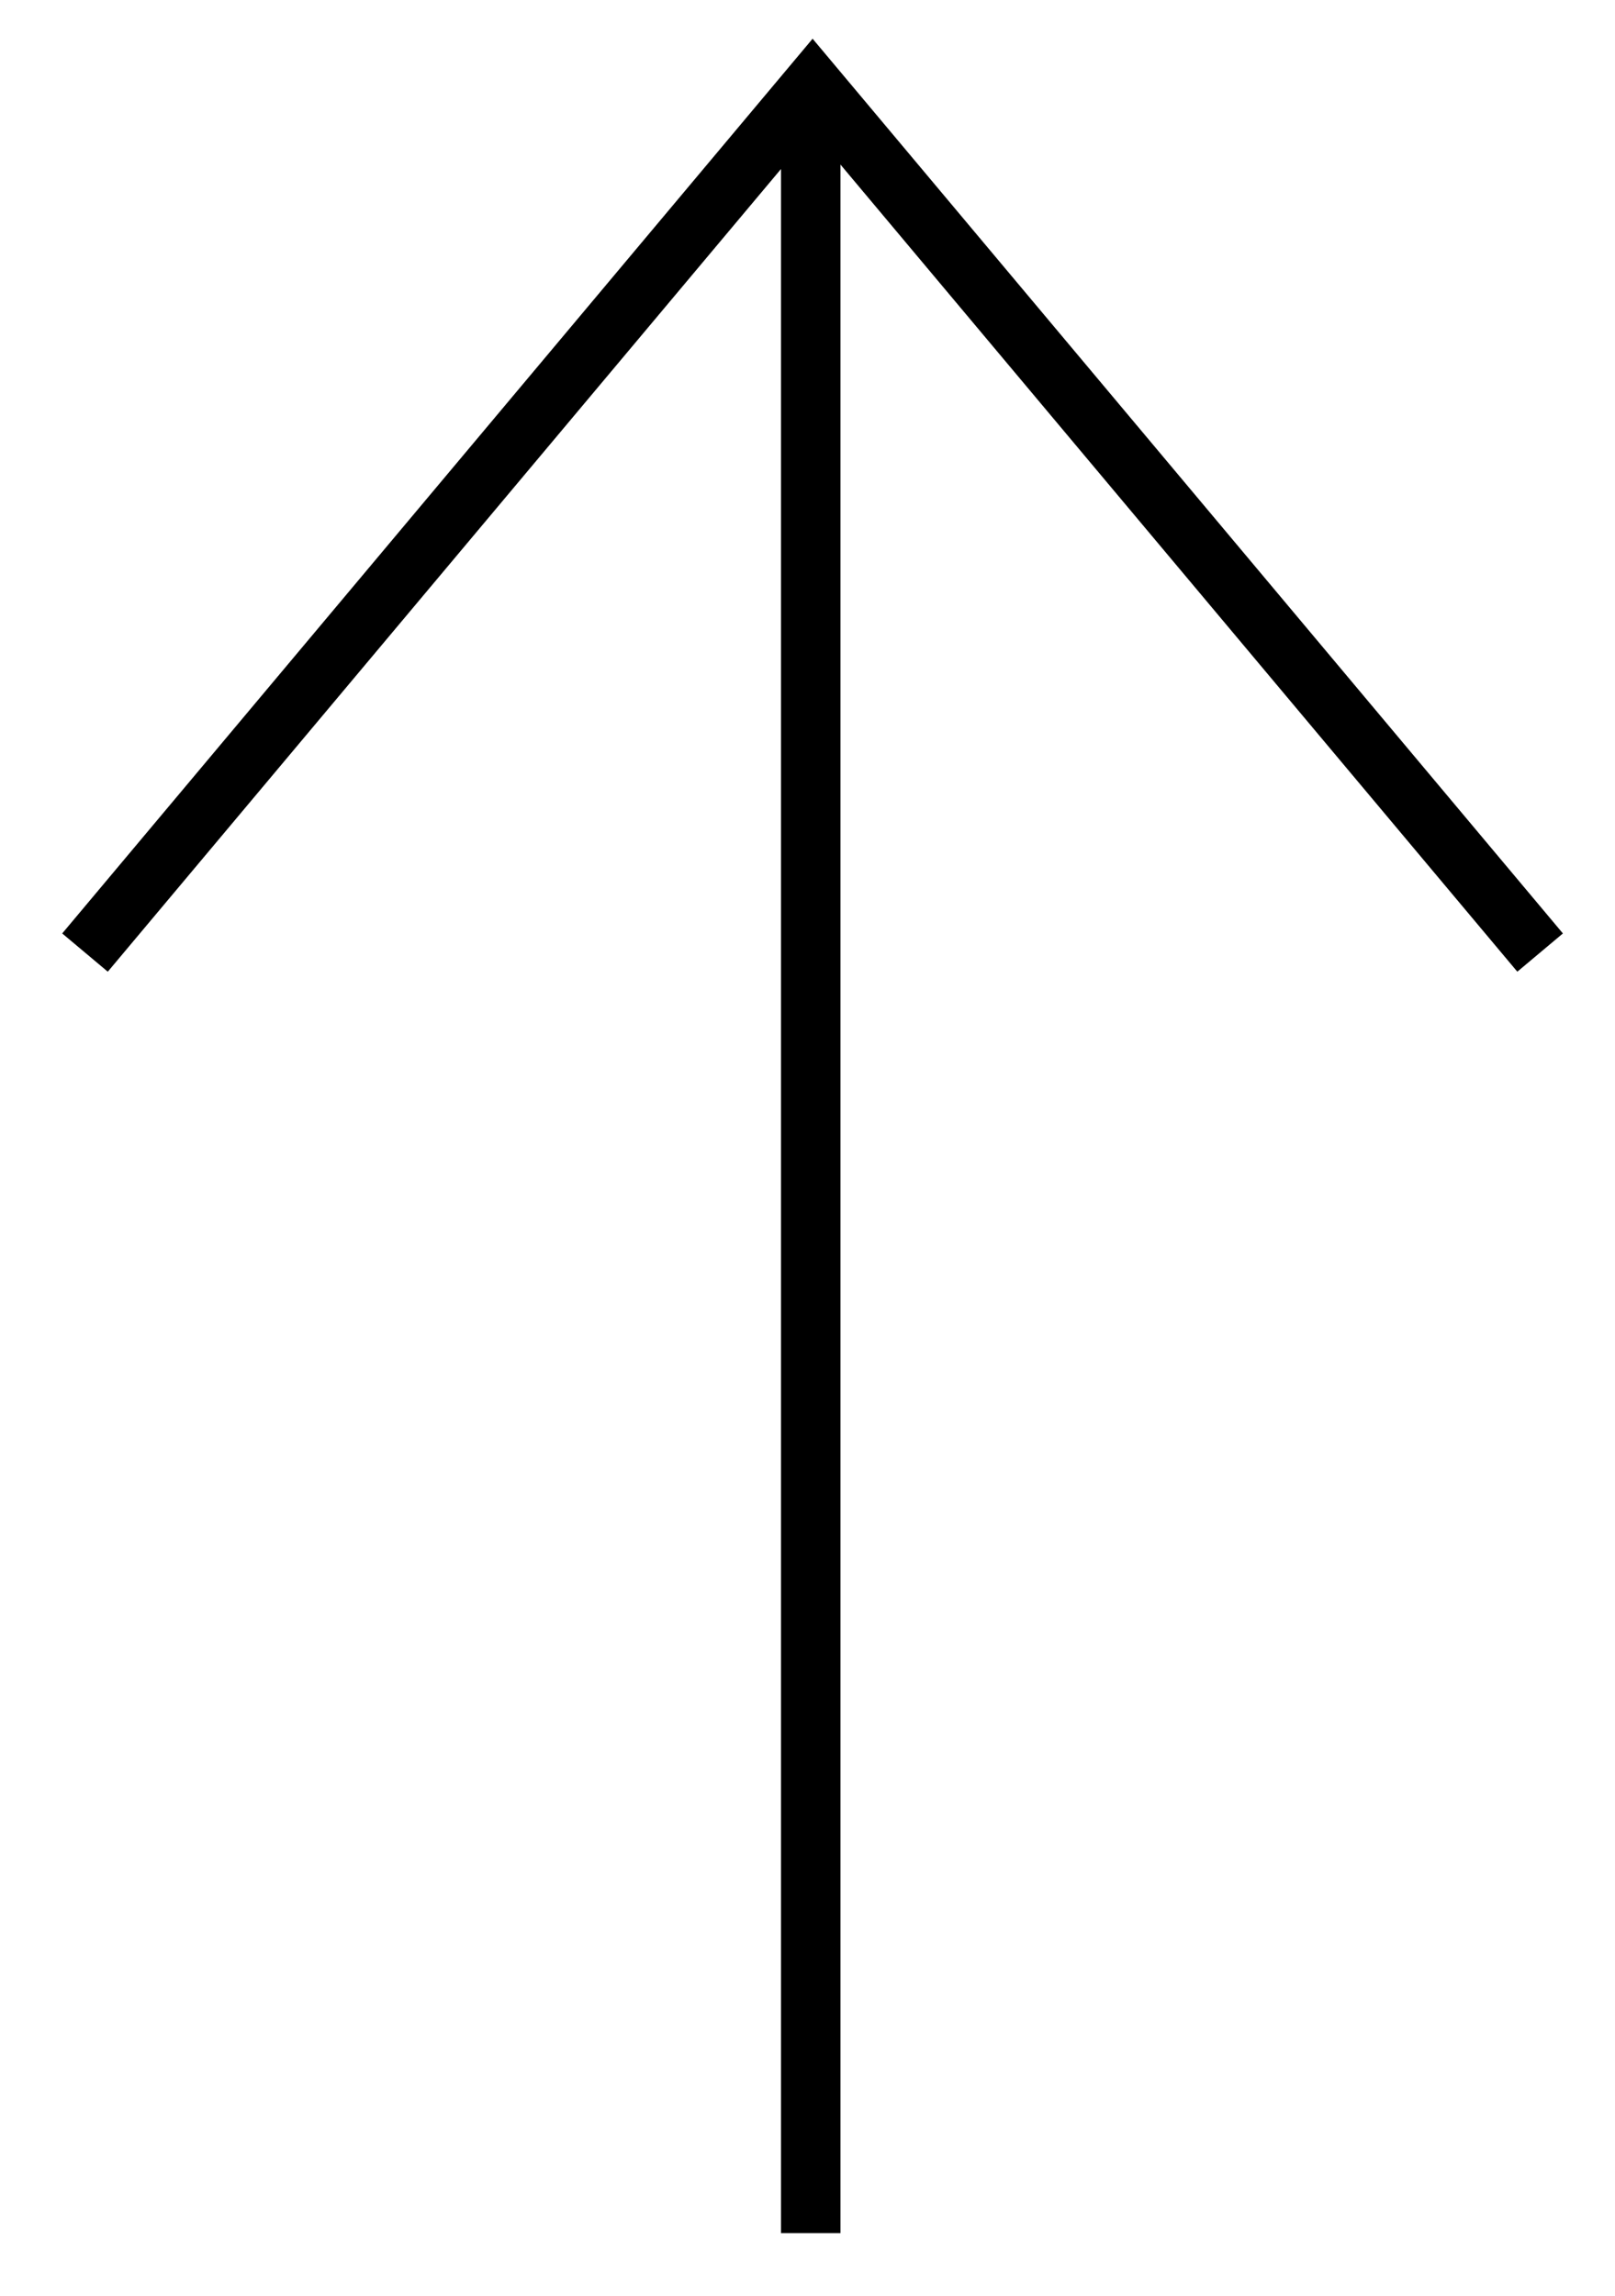
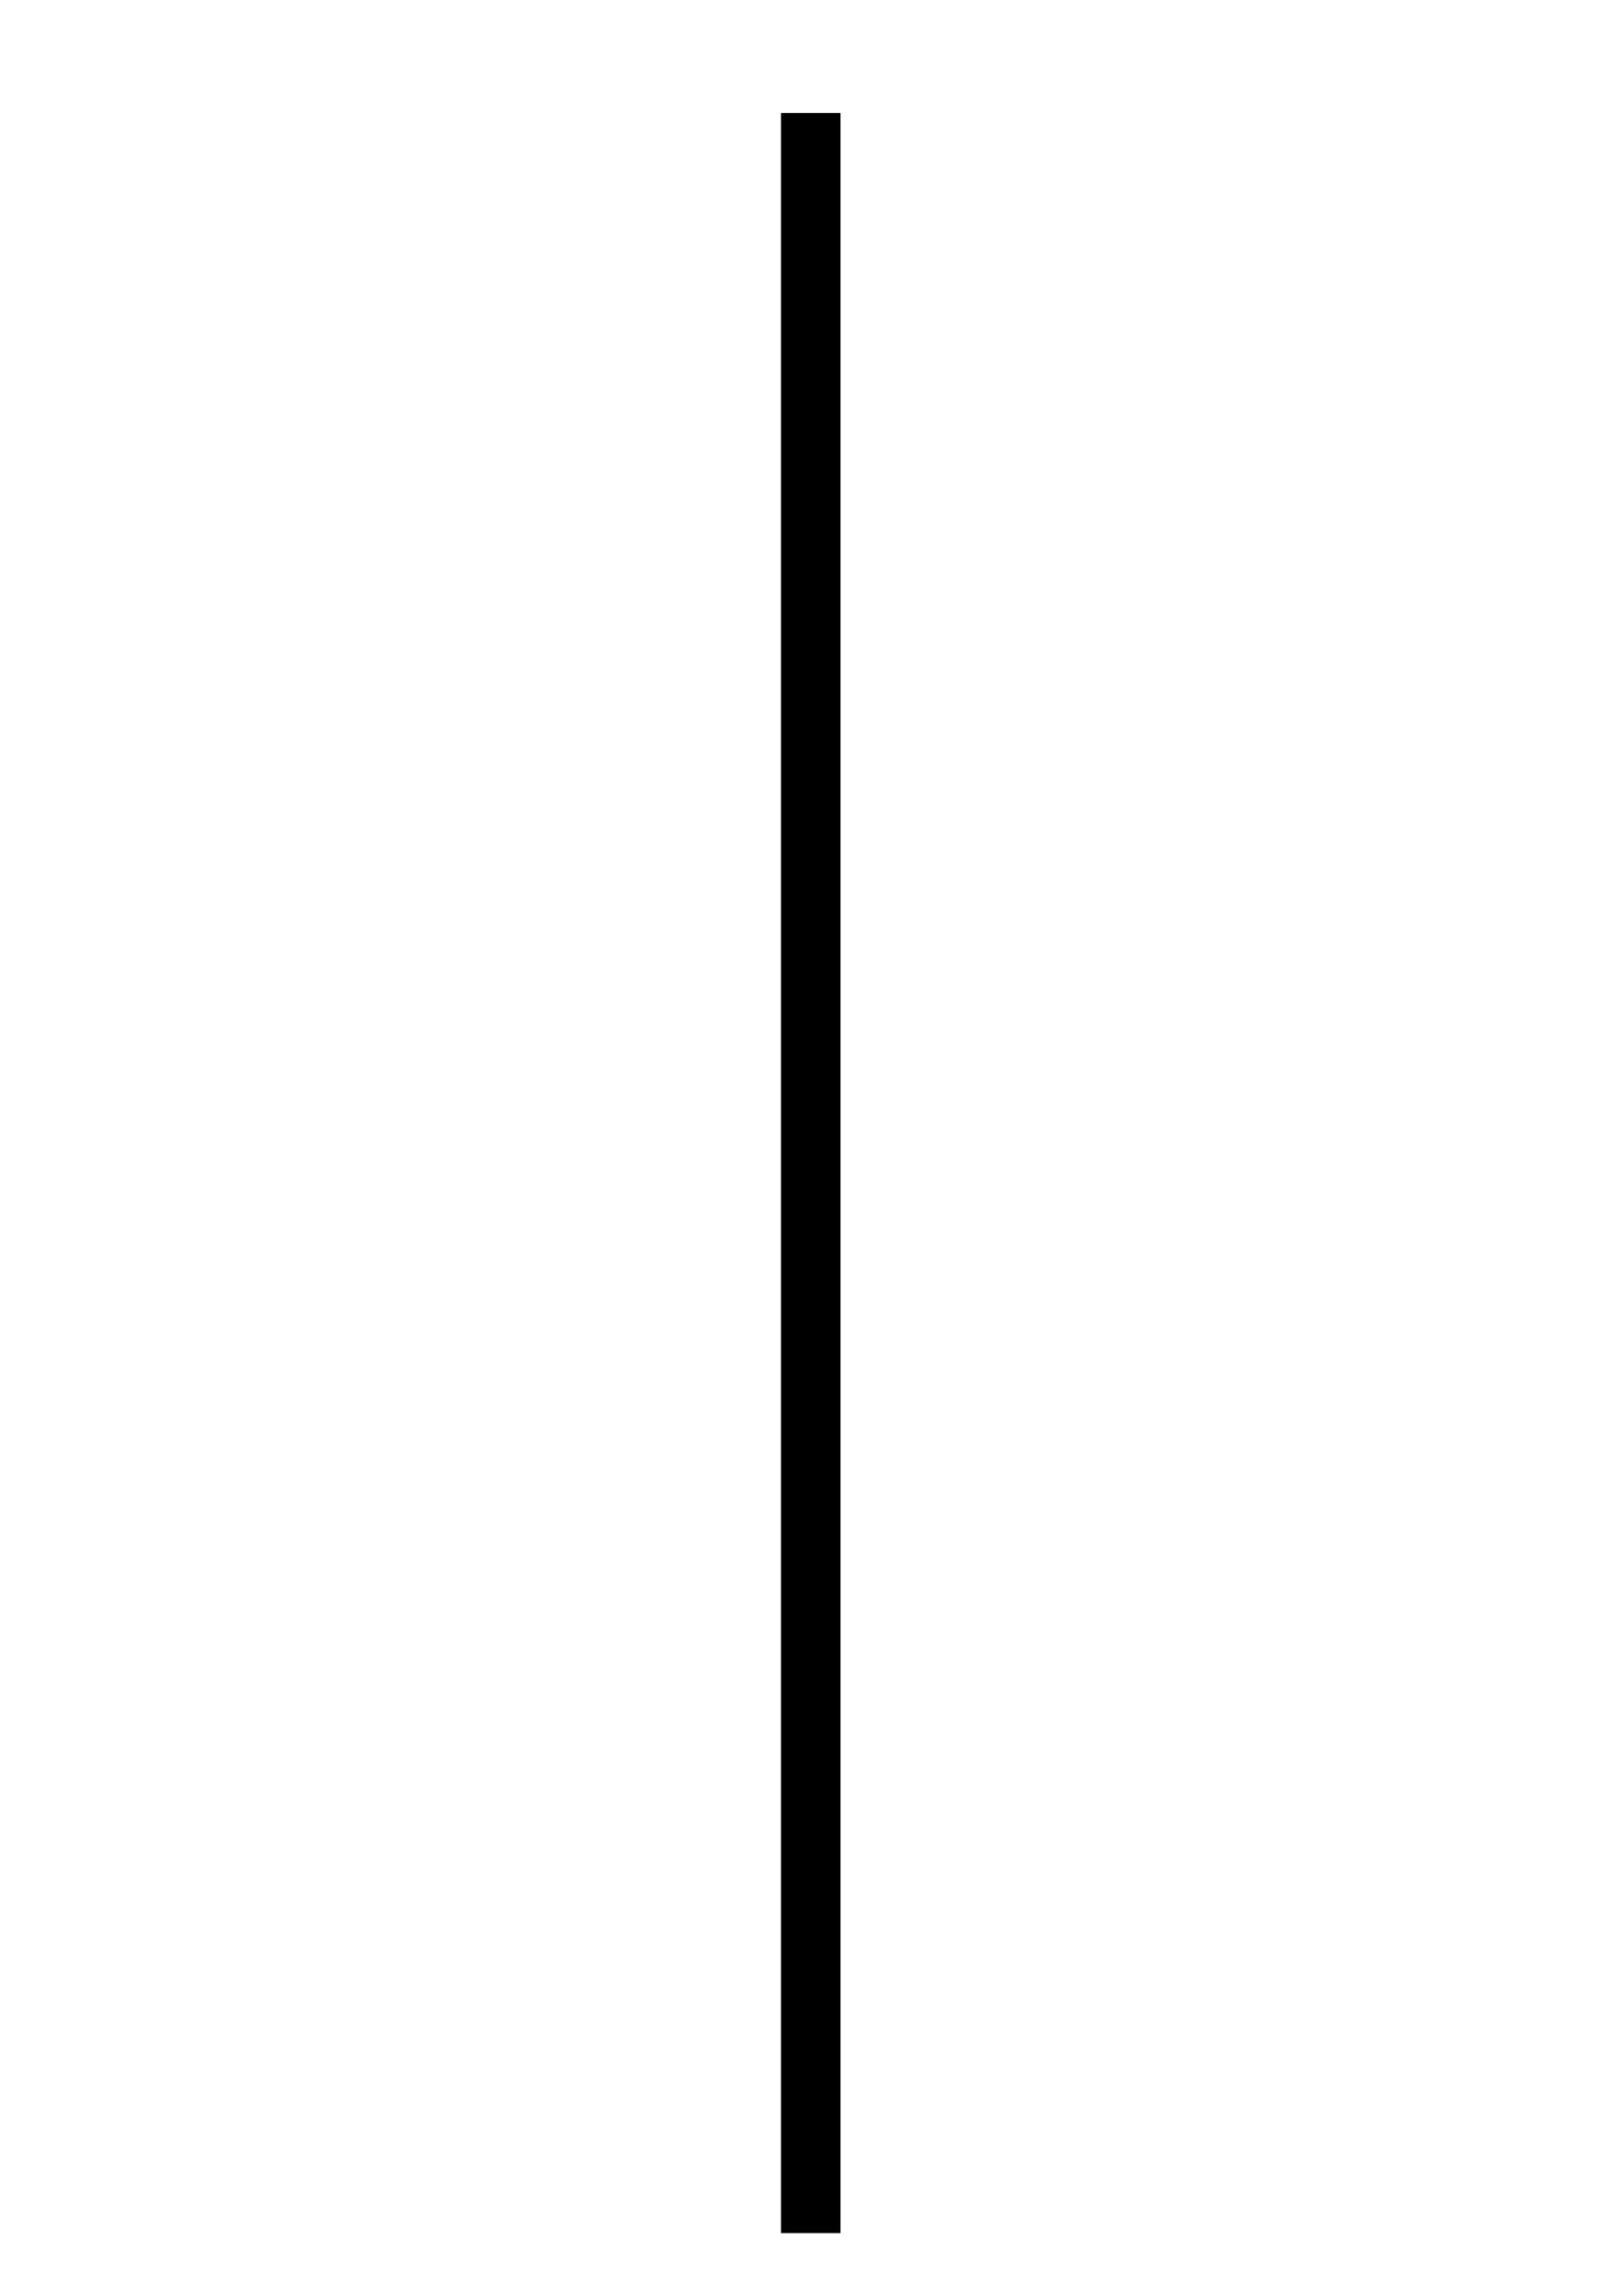
<svg xmlns="http://www.w3.org/2000/svg" width="19" height="27" viewBox="0 0 19 27" fill="none">
-   <path d="M18.119 11.203L9.56 1L1 11.203" stroke="black" stroke-width="0.7" />
  <line x1="9.538" y1="26.263" x2="9.538" y2="1.329" stroke="black" stroke-width="0.7" />
</svg>